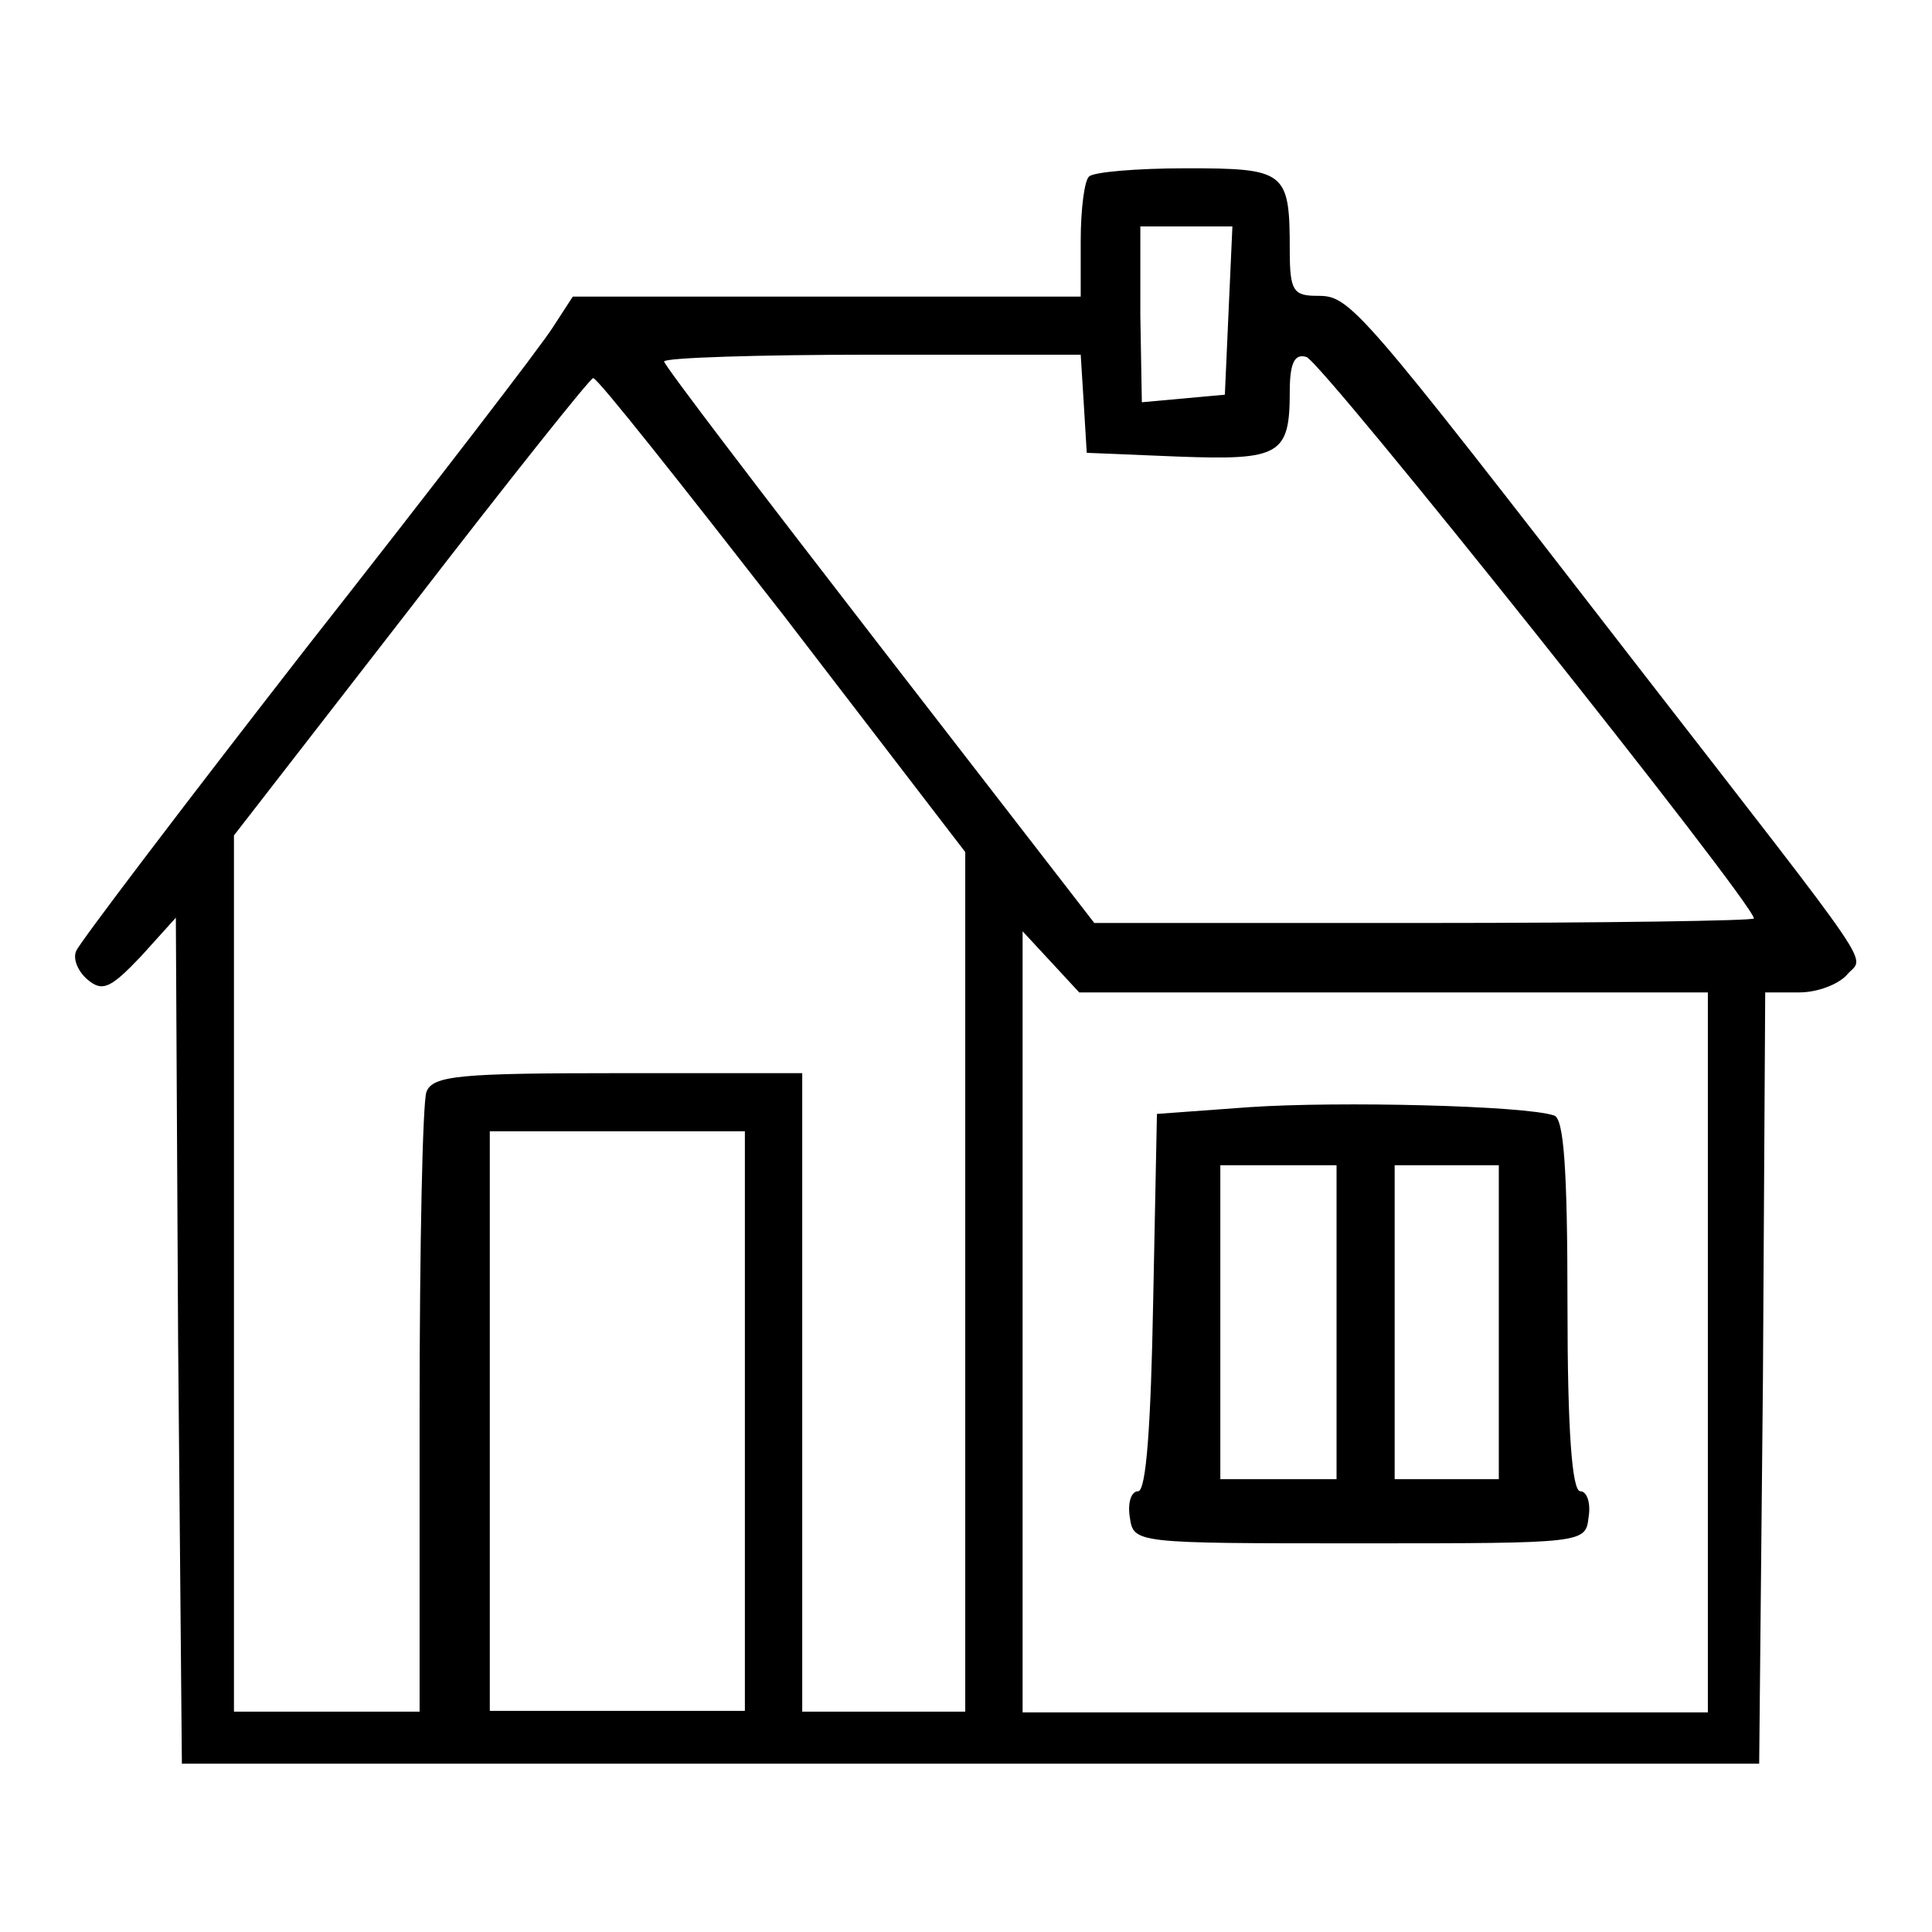
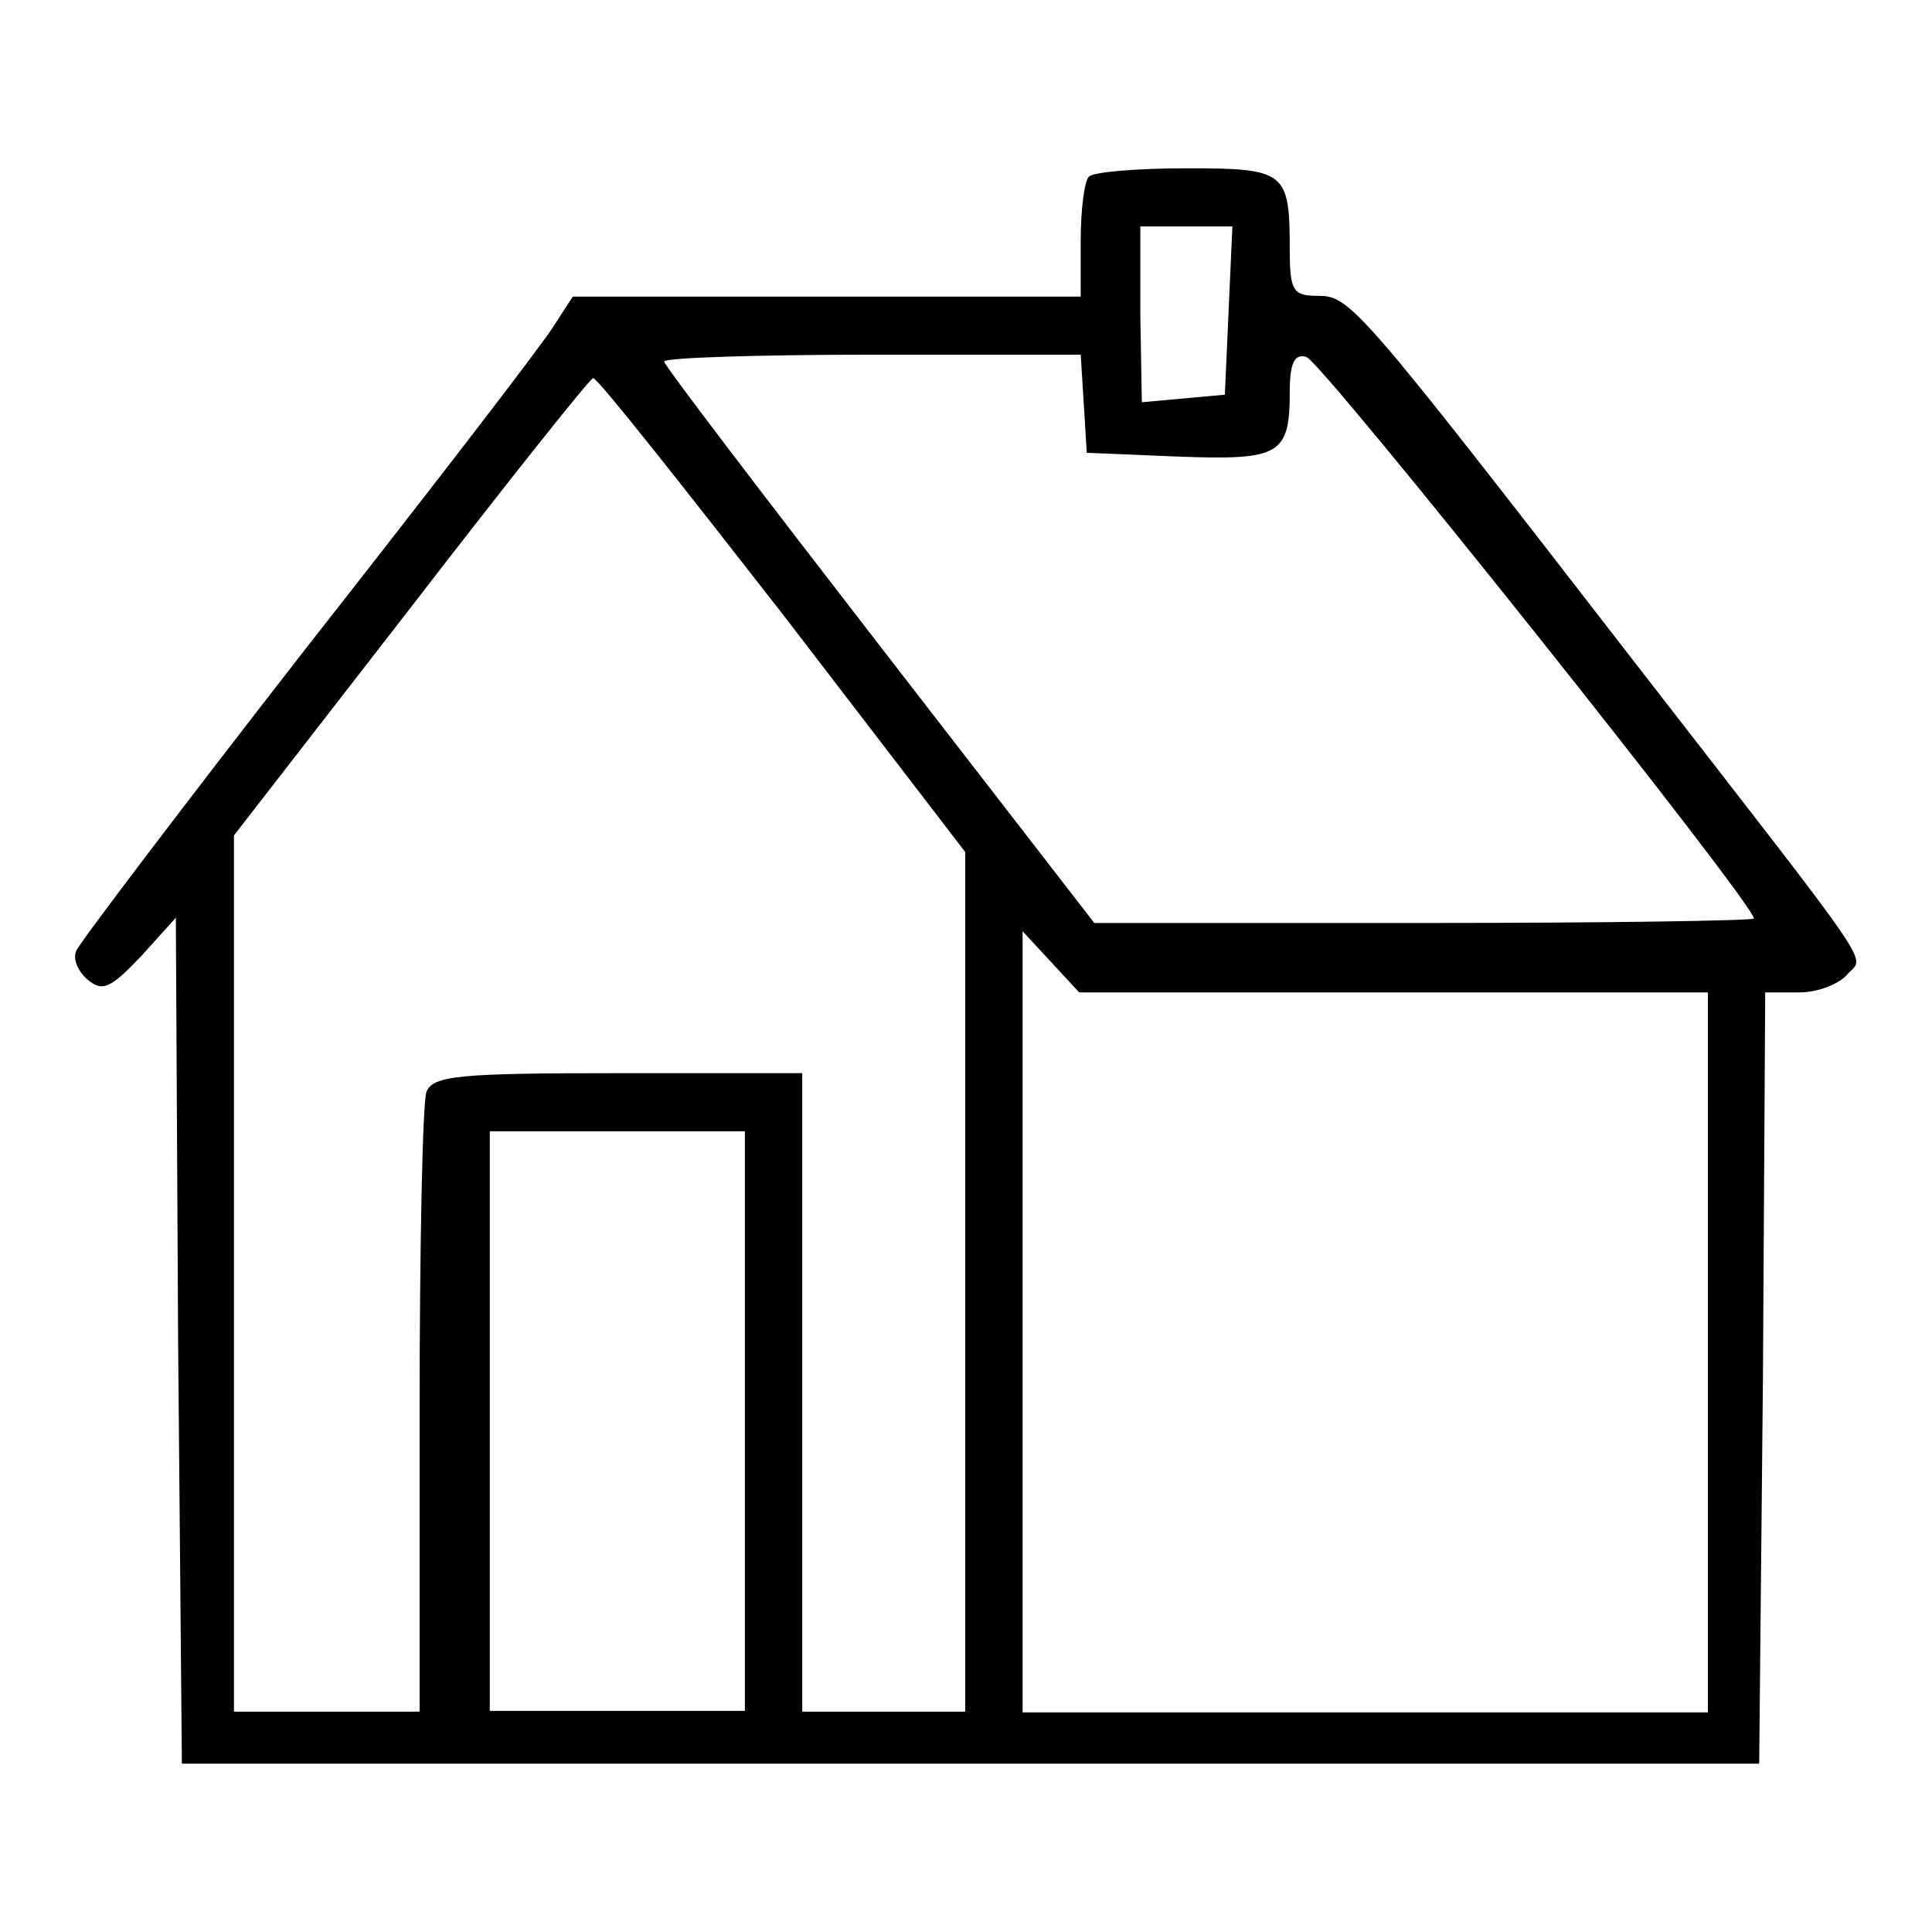
<svg xmlns="http://www.w3.org/2000/svg" version="1.1" x="0px" y="0px" viewBox="0 0 256 256" enable-background="new 0 0 256 256" xml:space="preserve">
  <g>
    <g>
      <g>
        <path fill="#000000" d="M144.3,23.4c-0.6,0.5-1.1,4.3-1.1,8.5v7.4h-33.7H75.9l-2.6,4c-1.4,2.3-16.1,21.4-32.6,42.4c-16.5,21.2-30.3,39.4-30.6,40.3c-0.5,1.1,0.3,2.8,1.5,3.8c2,1.7,3.1,1.1,7.1-3.1l4.6-5.1l0.3,56l0.5,56.1h104.5h104.5l0.5-51.2l0.3-51h4.5c2.5,0,5.2-1.1,6.3-2.3c2.3-2.8,5.2,1.5-28.3-41.7c-36.6-47.3-37.5-48.3-41.8-48.3c-3.2,0-3.7-0.6-3.7-6c0-10.5-0.5-10.9-13.7-10.9C150.6,22.3,144.8,22.8,144.3,23.4z M162.8,41.1l-0.5,11.2l-5.5,0.5l-5.5,0.5l-0.2-11.5V30h6h6.2L162.8,41.1z M143.6,53.4L144,60l12.1,0.5c13.5,0.5,14.8-0.2,14.8-8.6c0-3.7,0.6-5.1,2.2-4.6c2,0.5,59.3,72.4,59.3,74.4c0,0.3-19.7,0.6-43.7,0.6H145l-28.4-36.7c-15.7-20.3-28.6-37.2-28.6-37.7c0-0.5,12.5-0.9,27.5-0.9h27.7L143.6,53.4z M103.8,81.5l24.1,31.4v57v56.9h-10.8h-10.8v-42.3v-42.3H81.9c-20.9,0-24.6,0.3-25.4,2.5c-0.5,1.4-0.9,20.3-0.9,42.3v39.8H43.3H31v-58.1v-58l23.5-30.3c12.8-16.6,23.7-30.3,24.1-30.3C79.2,50.1,90.4,64.3,103.8,81.5z M184.8,131.5h41.5v47.7v47.7h-45.4h-45.4v-51.7v-51.8l3.8,4.1l3.7,4H184.8z M98.7,188.3v38.4H81.8H64.9v-38.4v-38.4h16.9h16.9V188.3z" />
-         <path fill="#000000" d="M165.6,146.7l-12.3,0.9l-0.5,24.9c-0.3,16.1-0.9,25.1-2,25.1c-0.9,0-1.4,1.5-1.1,3.4c0.5,3.5,0.5,3.5,30.4,3.5c30,0,30,0,30.4-3.5c0.3-1.8-0.2-3.4-1.1-3.4c-1.1,0-1.7-8.1-1.7-24.6c0-18.4-0.5-24.9-1.8-25.2C202,146.5,177.5,145.9,165.6,146.7z M177.1,175.3V196h-7.7h-7.7v-20.8v-20.8h7.7h7.7V175.3z M198.6,175.3V196h-6.9h-6.9v-20.8v-20.8h6.9h6.9V175.3z" />
      </g>
    </g>
  </g>
</svg>